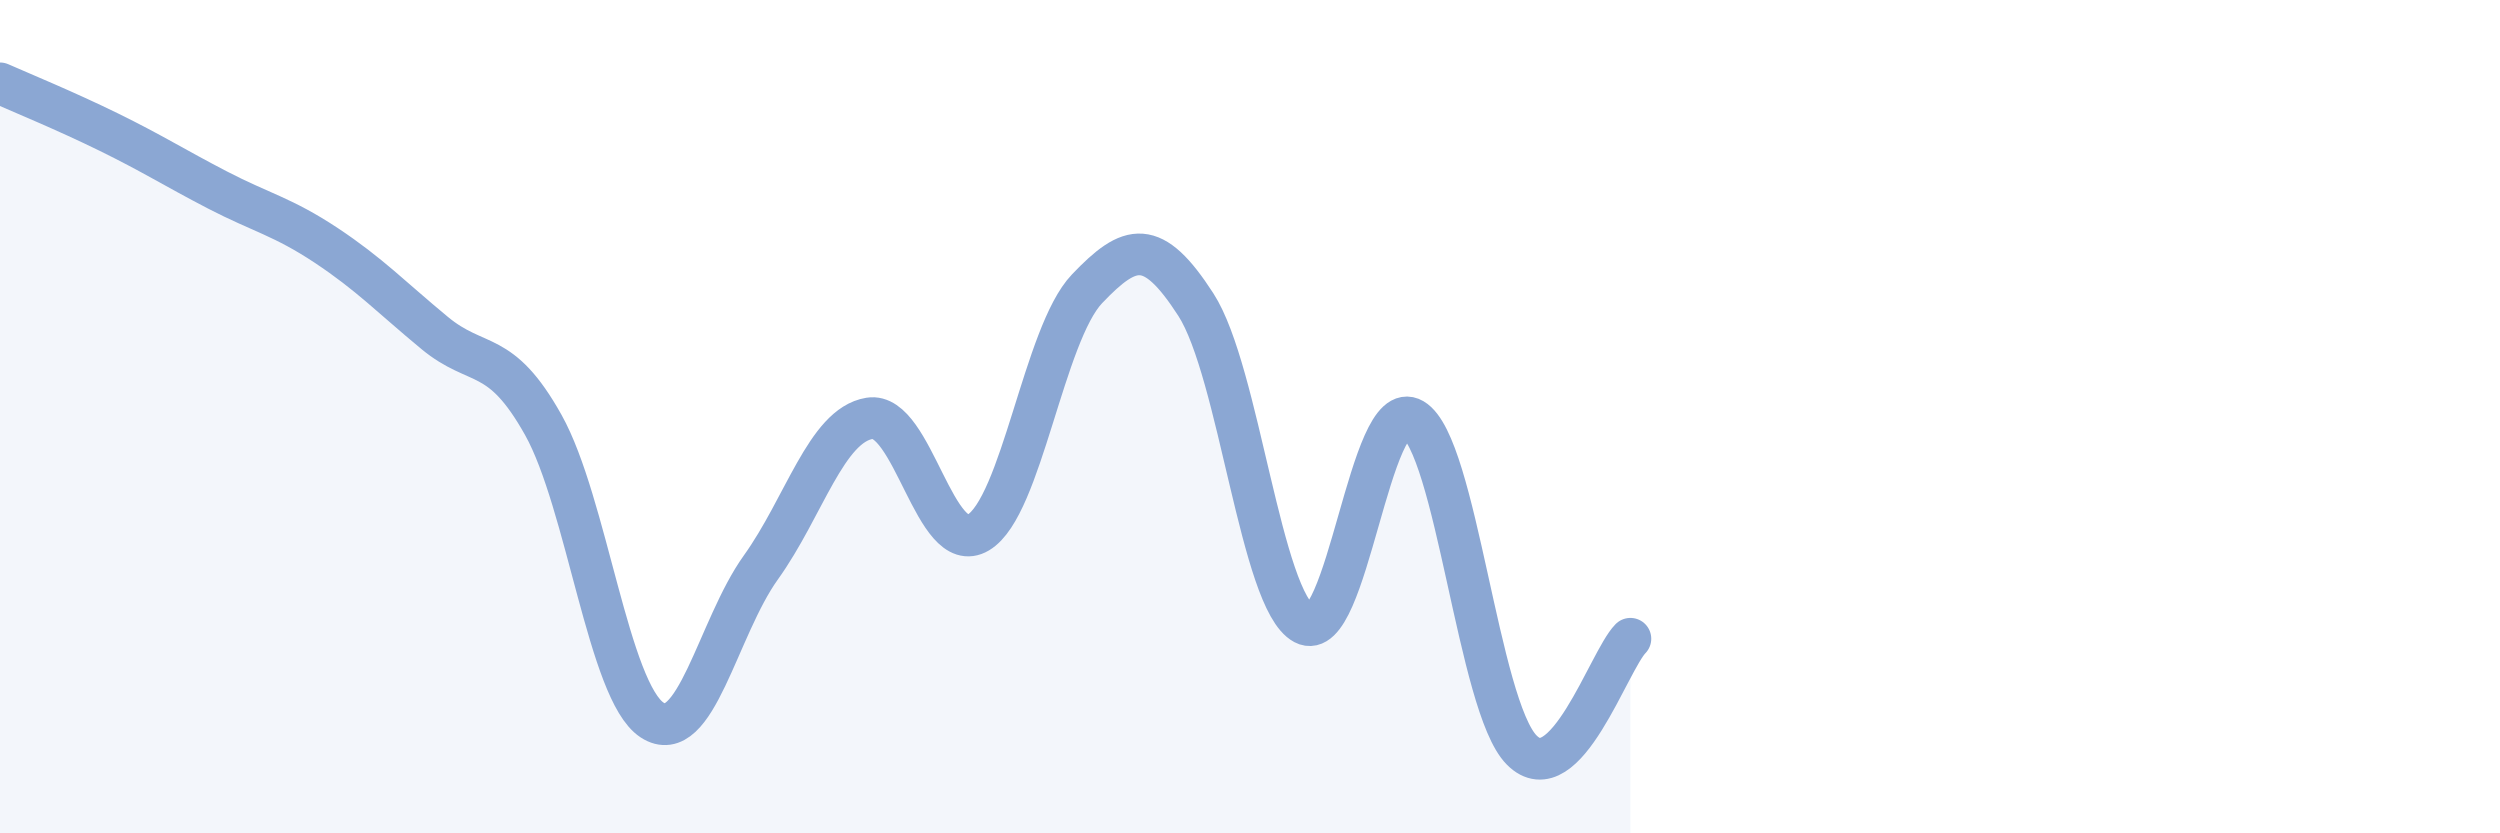
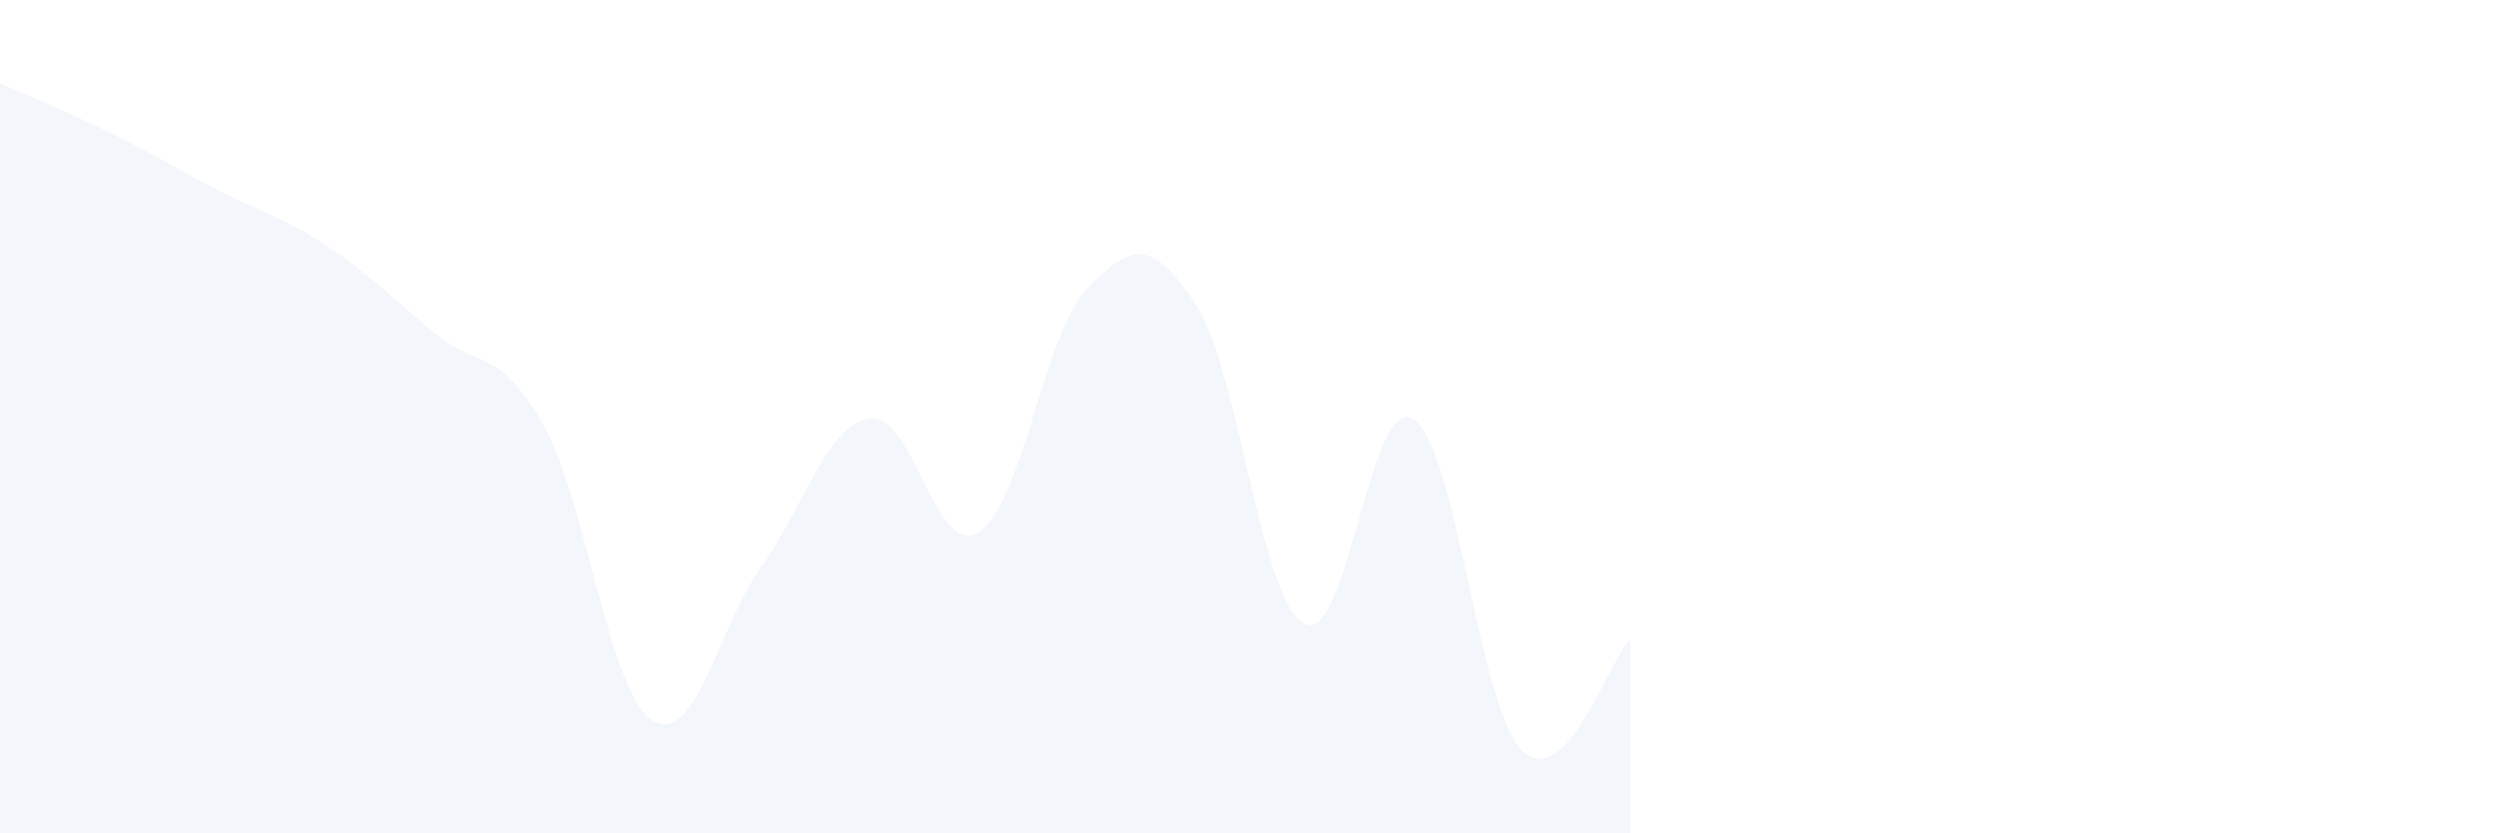
<svg xmlns="http://www.w3.org/2000/svg" width="60" height="20" viewBox="0 0 60 20">
  <path d="M 0,2 C 0.52,2.23 1.57,2.66 2.61,3.17 C 3.65,3.68 4.18,4.02 5.22,4.56 C 6.26,5.1 6.79,5.2 7.83,5.89 C 8.87,6.58 9.39,7.13 10.43,7.99 C 11.47,8.85 12,8.34 13.04,10.2 C 14.08,12.06 14.61,16.6 15.65,17.28 C 16.69,17.96 17.22,15.07 18.26,13.62 C 19.3,12.17 19.83,10.21 20.87,10.04 C 21.91,9.87 22.44,13.4 23.48,12.78 C 24.52,12.16 25.05,8.02 26.09,6.93 C 27.13,5.84 27.66,5.7 28.7,7.31 C 29.74,8.92 30.26,14.42 31.3,14.97 C 32.34,15.52 32.87,9.45 33.91,10.06 C 34.95,10.67 35.48,16.95 36.52,18 C 37.56,19.05 38.61,15.86 39.13,15.33L39.13 20L0 20Z" fill="#8ba7d3" opacity="0.1" stroke-linecap="round" stroke-linejoin="round" />
-   <path d="M 0,2 C 0.52,2.23 1.57,2.66 2.61,3.17 C 3.65,3.68 4.18,4.02 5.22,4.56 C 6.26,5.1 6.79,5.2 7.83,5.89 C 8.87,6.58 9.39,7.13 10.43,7.99 C 11.47,8.85 12,8.34 13.04,10.2 C 14.08,12.06 14.61,16.6 15.65,17.28 C 16.69,17.96 17.22,15.07 18.26,13.62 C 19.3,12.17 19.83,10.21 20.87,10.04 C 21.91,9.87 22.44,13.4 23.48,12.78 C 24.52,12.16 25.05,8.02 26.09,6.93 C 27.13,5.84 27.66,5.7 28.7,7.31 C 29.74,8.92 30.26,14.42 31.3,14.97 C 32.34,15.52 32.87,9.45 33.91,10.06 C 34.95,10.67 35.48,16.95 36.52,18 C 37.56,19.05 38.61,15.86 39.13,15.33" stroke="#8ba7d3" stroke-width="1" fill="none" stroke-linecap="round" stroke-linejoin="round" />
</svg>